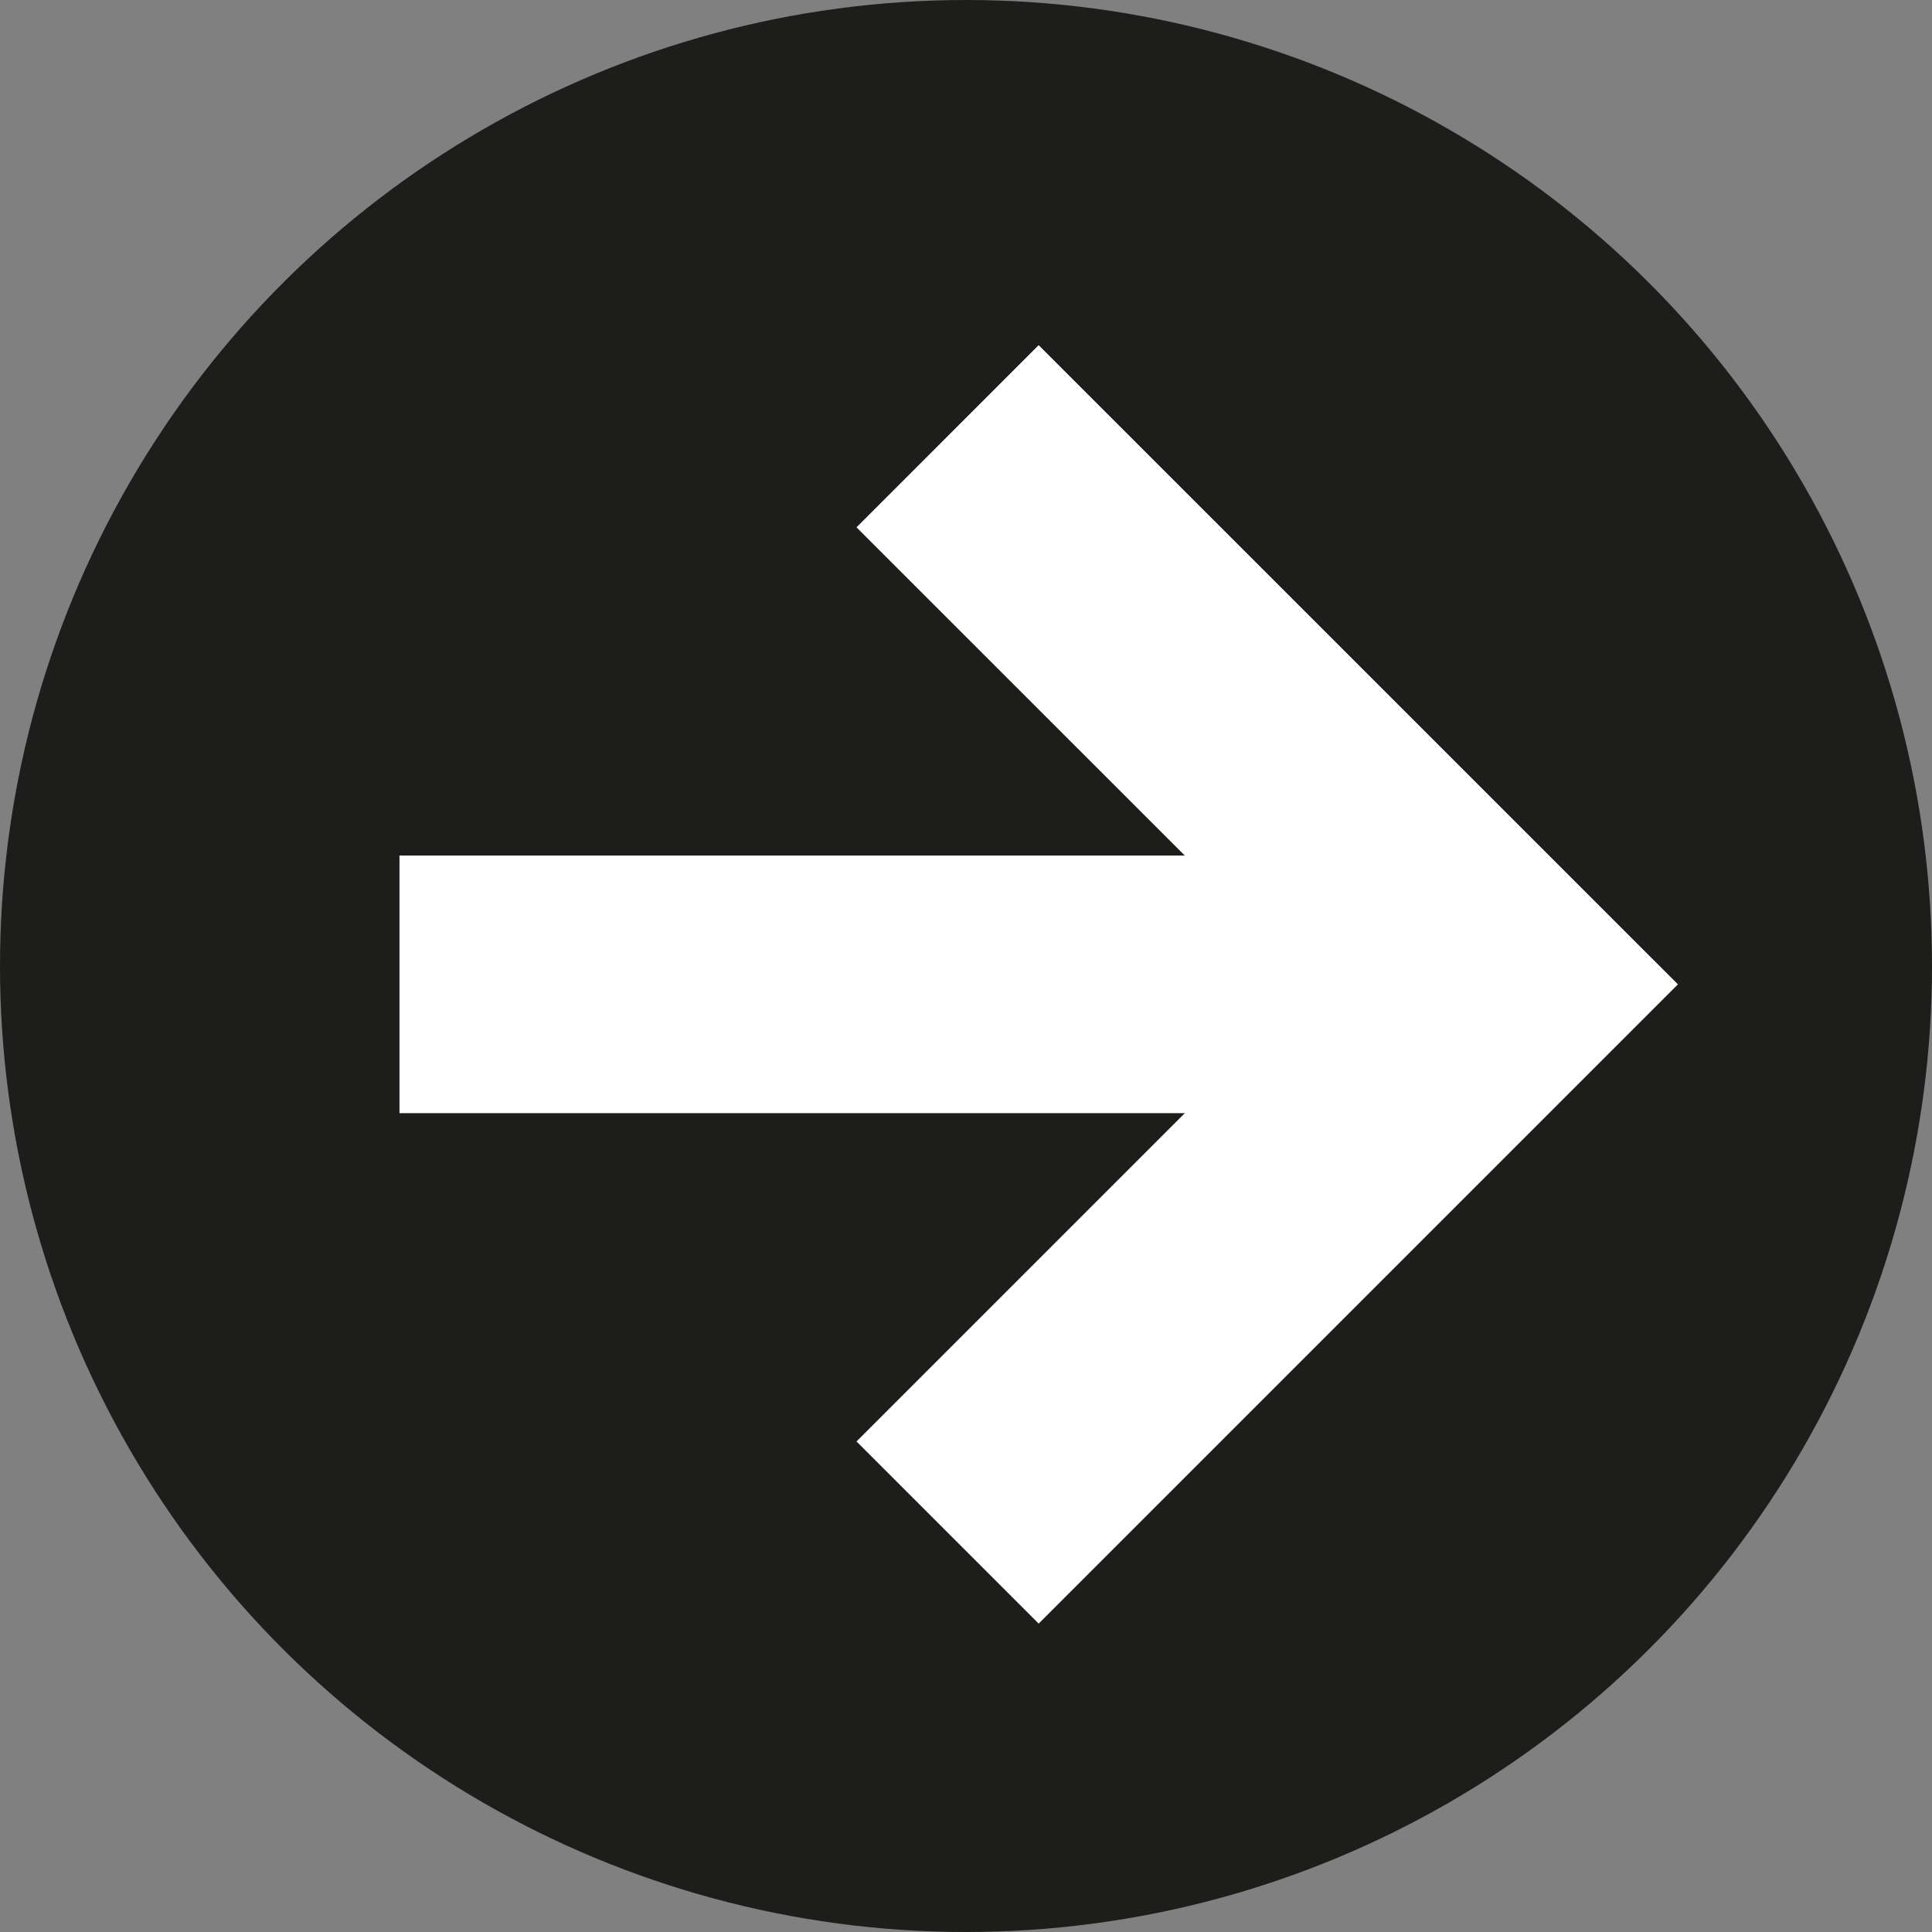
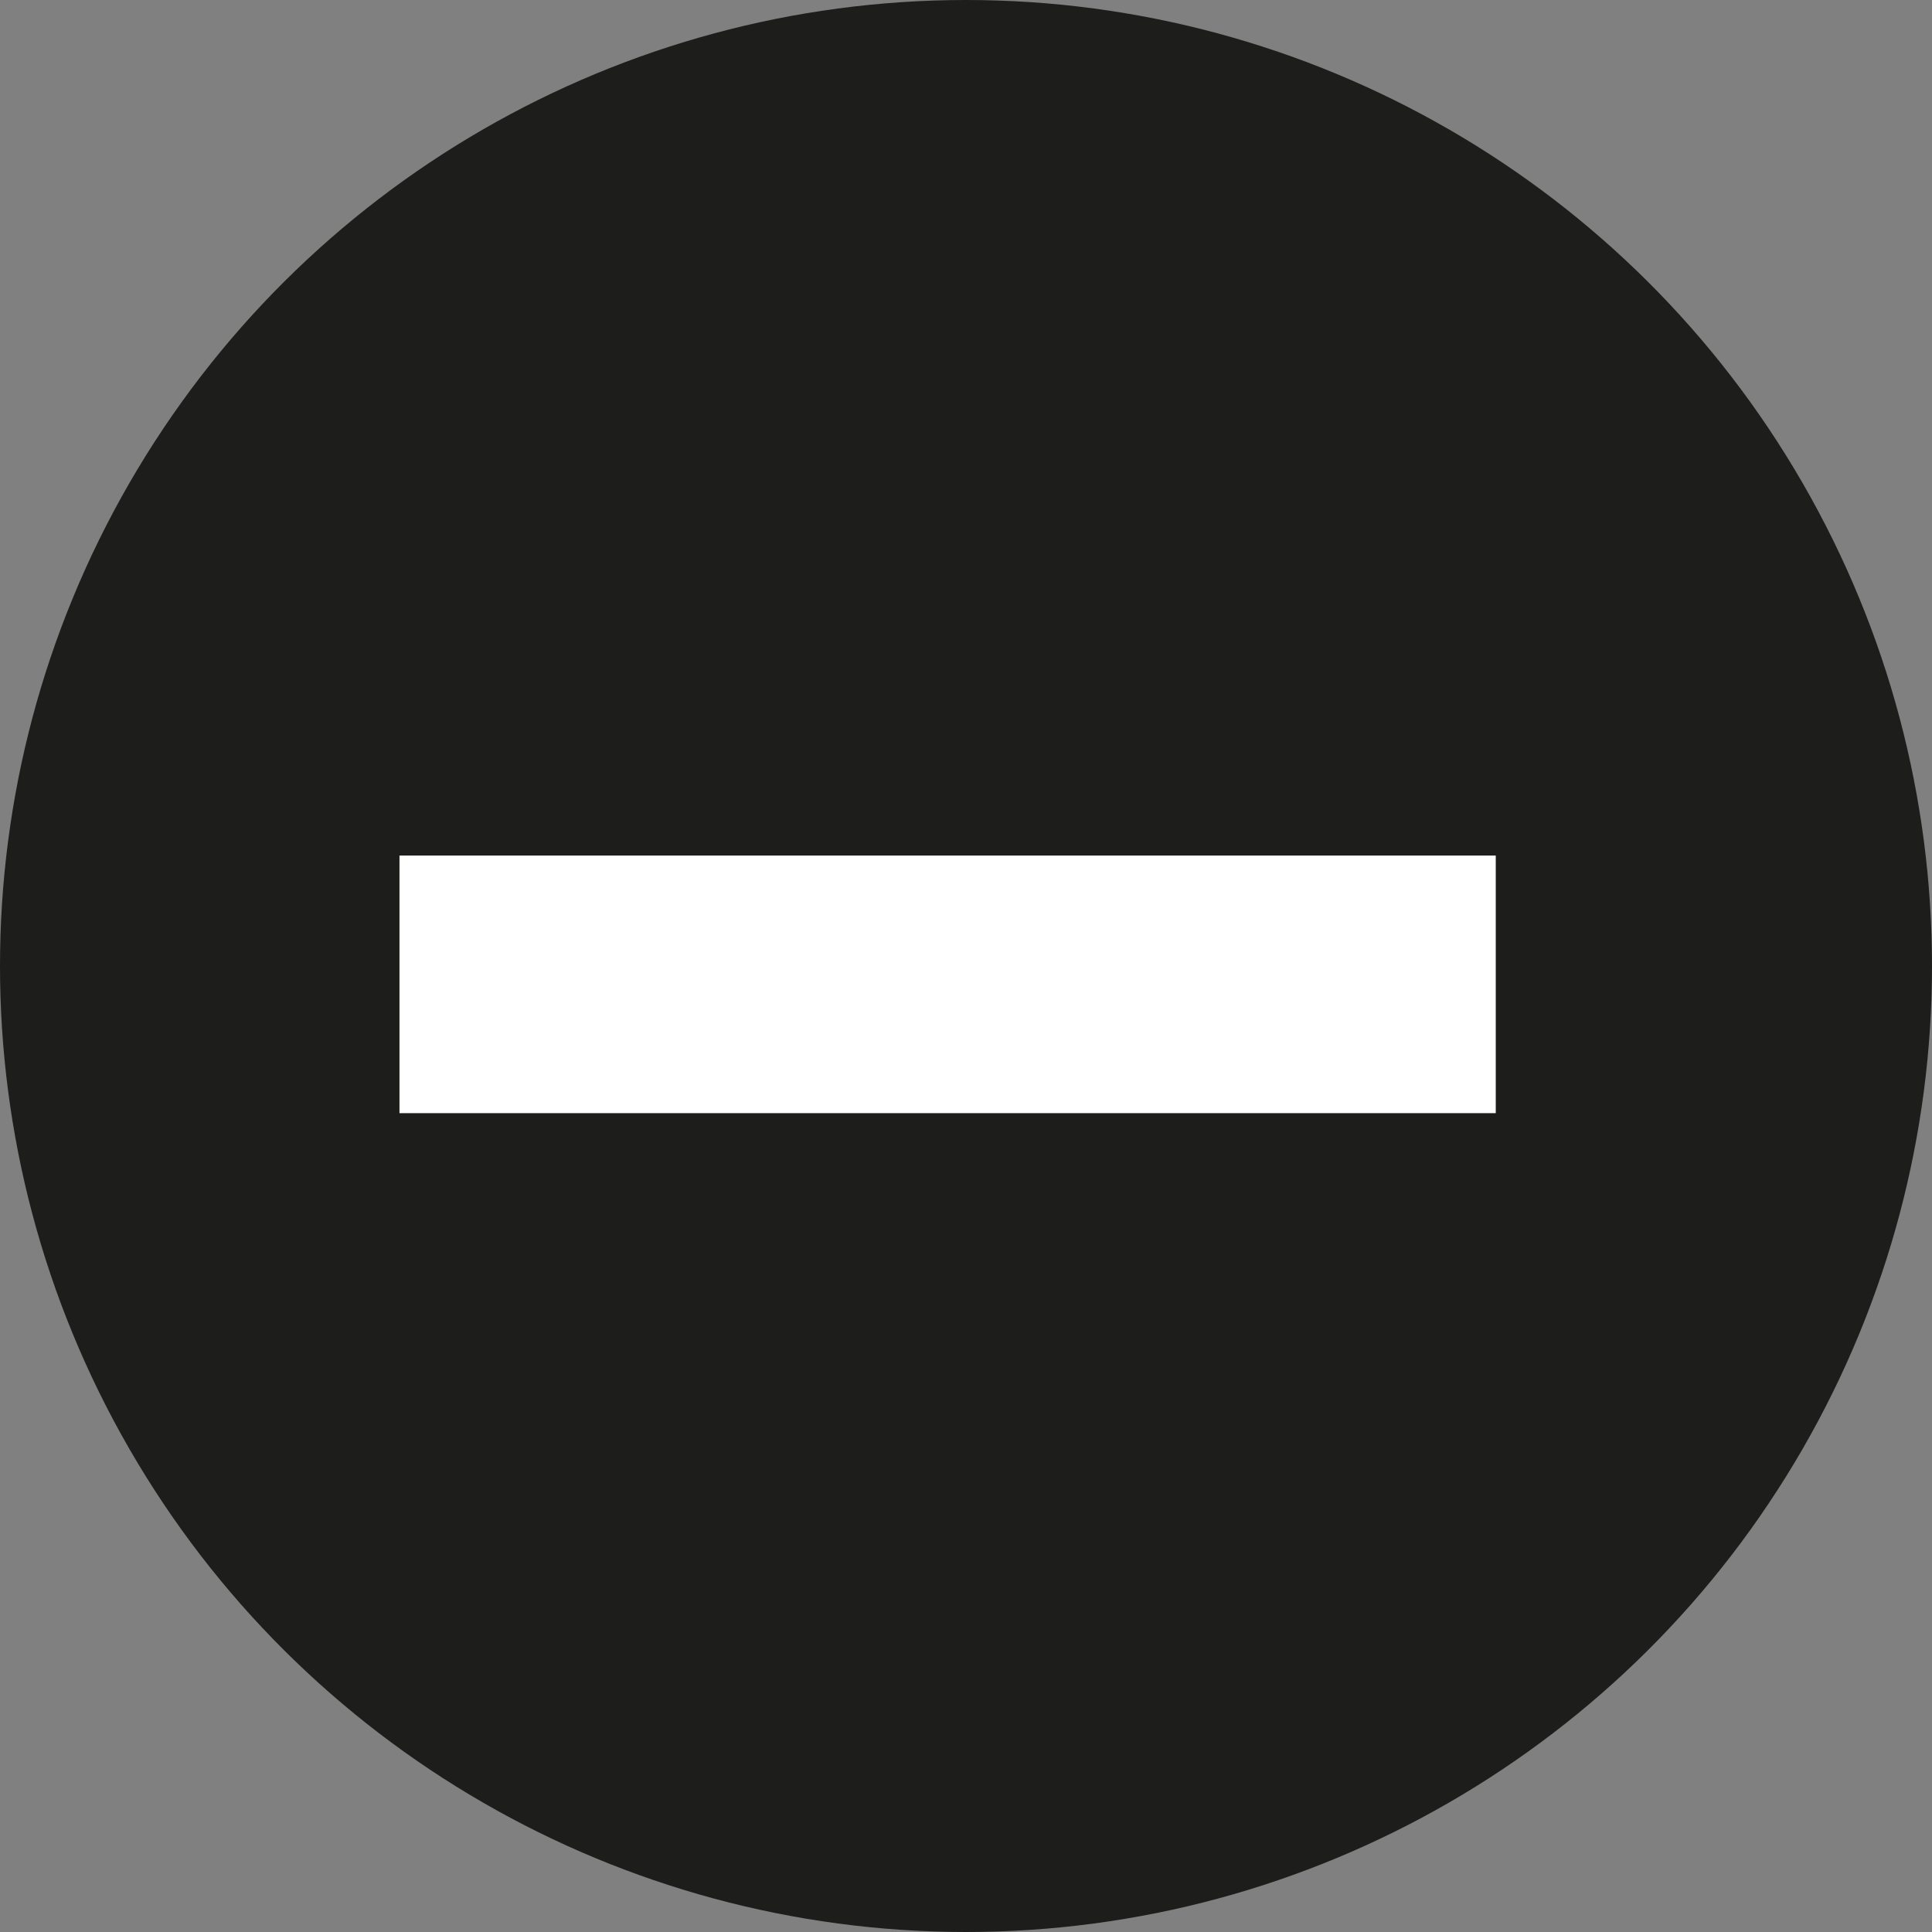
<svg xmlns="http://www.w3.org/2000/svg" width="30" height="30" viewBox="0 0 30 30">
  <rect x="0" y="0" width="30" height="30" fill="#808080" stroke="none" />
  <g id="Group_88" data-name="Group 88" transform="translate(-1310 -3003.893)">
    <circle id="Ellipse_2" data-name="Ellipse 2" cx="15" cy="15" r="15" transform="translate(1310 3033.893) rotate(-90)" fill="#1d1d1b" />
-     <path id="Path_11" data-name="Path 11" d="M0,0,8.512,8.511,0,17.023" transform="translate(1324.714 3010.667)" fill="none" stroke="#fff" stroke-width="4" />
    <line id="Line_1" data-name="Line 1" x1="17.023" transform="translate(1316.203 3019.178)" fill="none" stroke="#fff" stroke-width="4" />
  </g>
</svg>